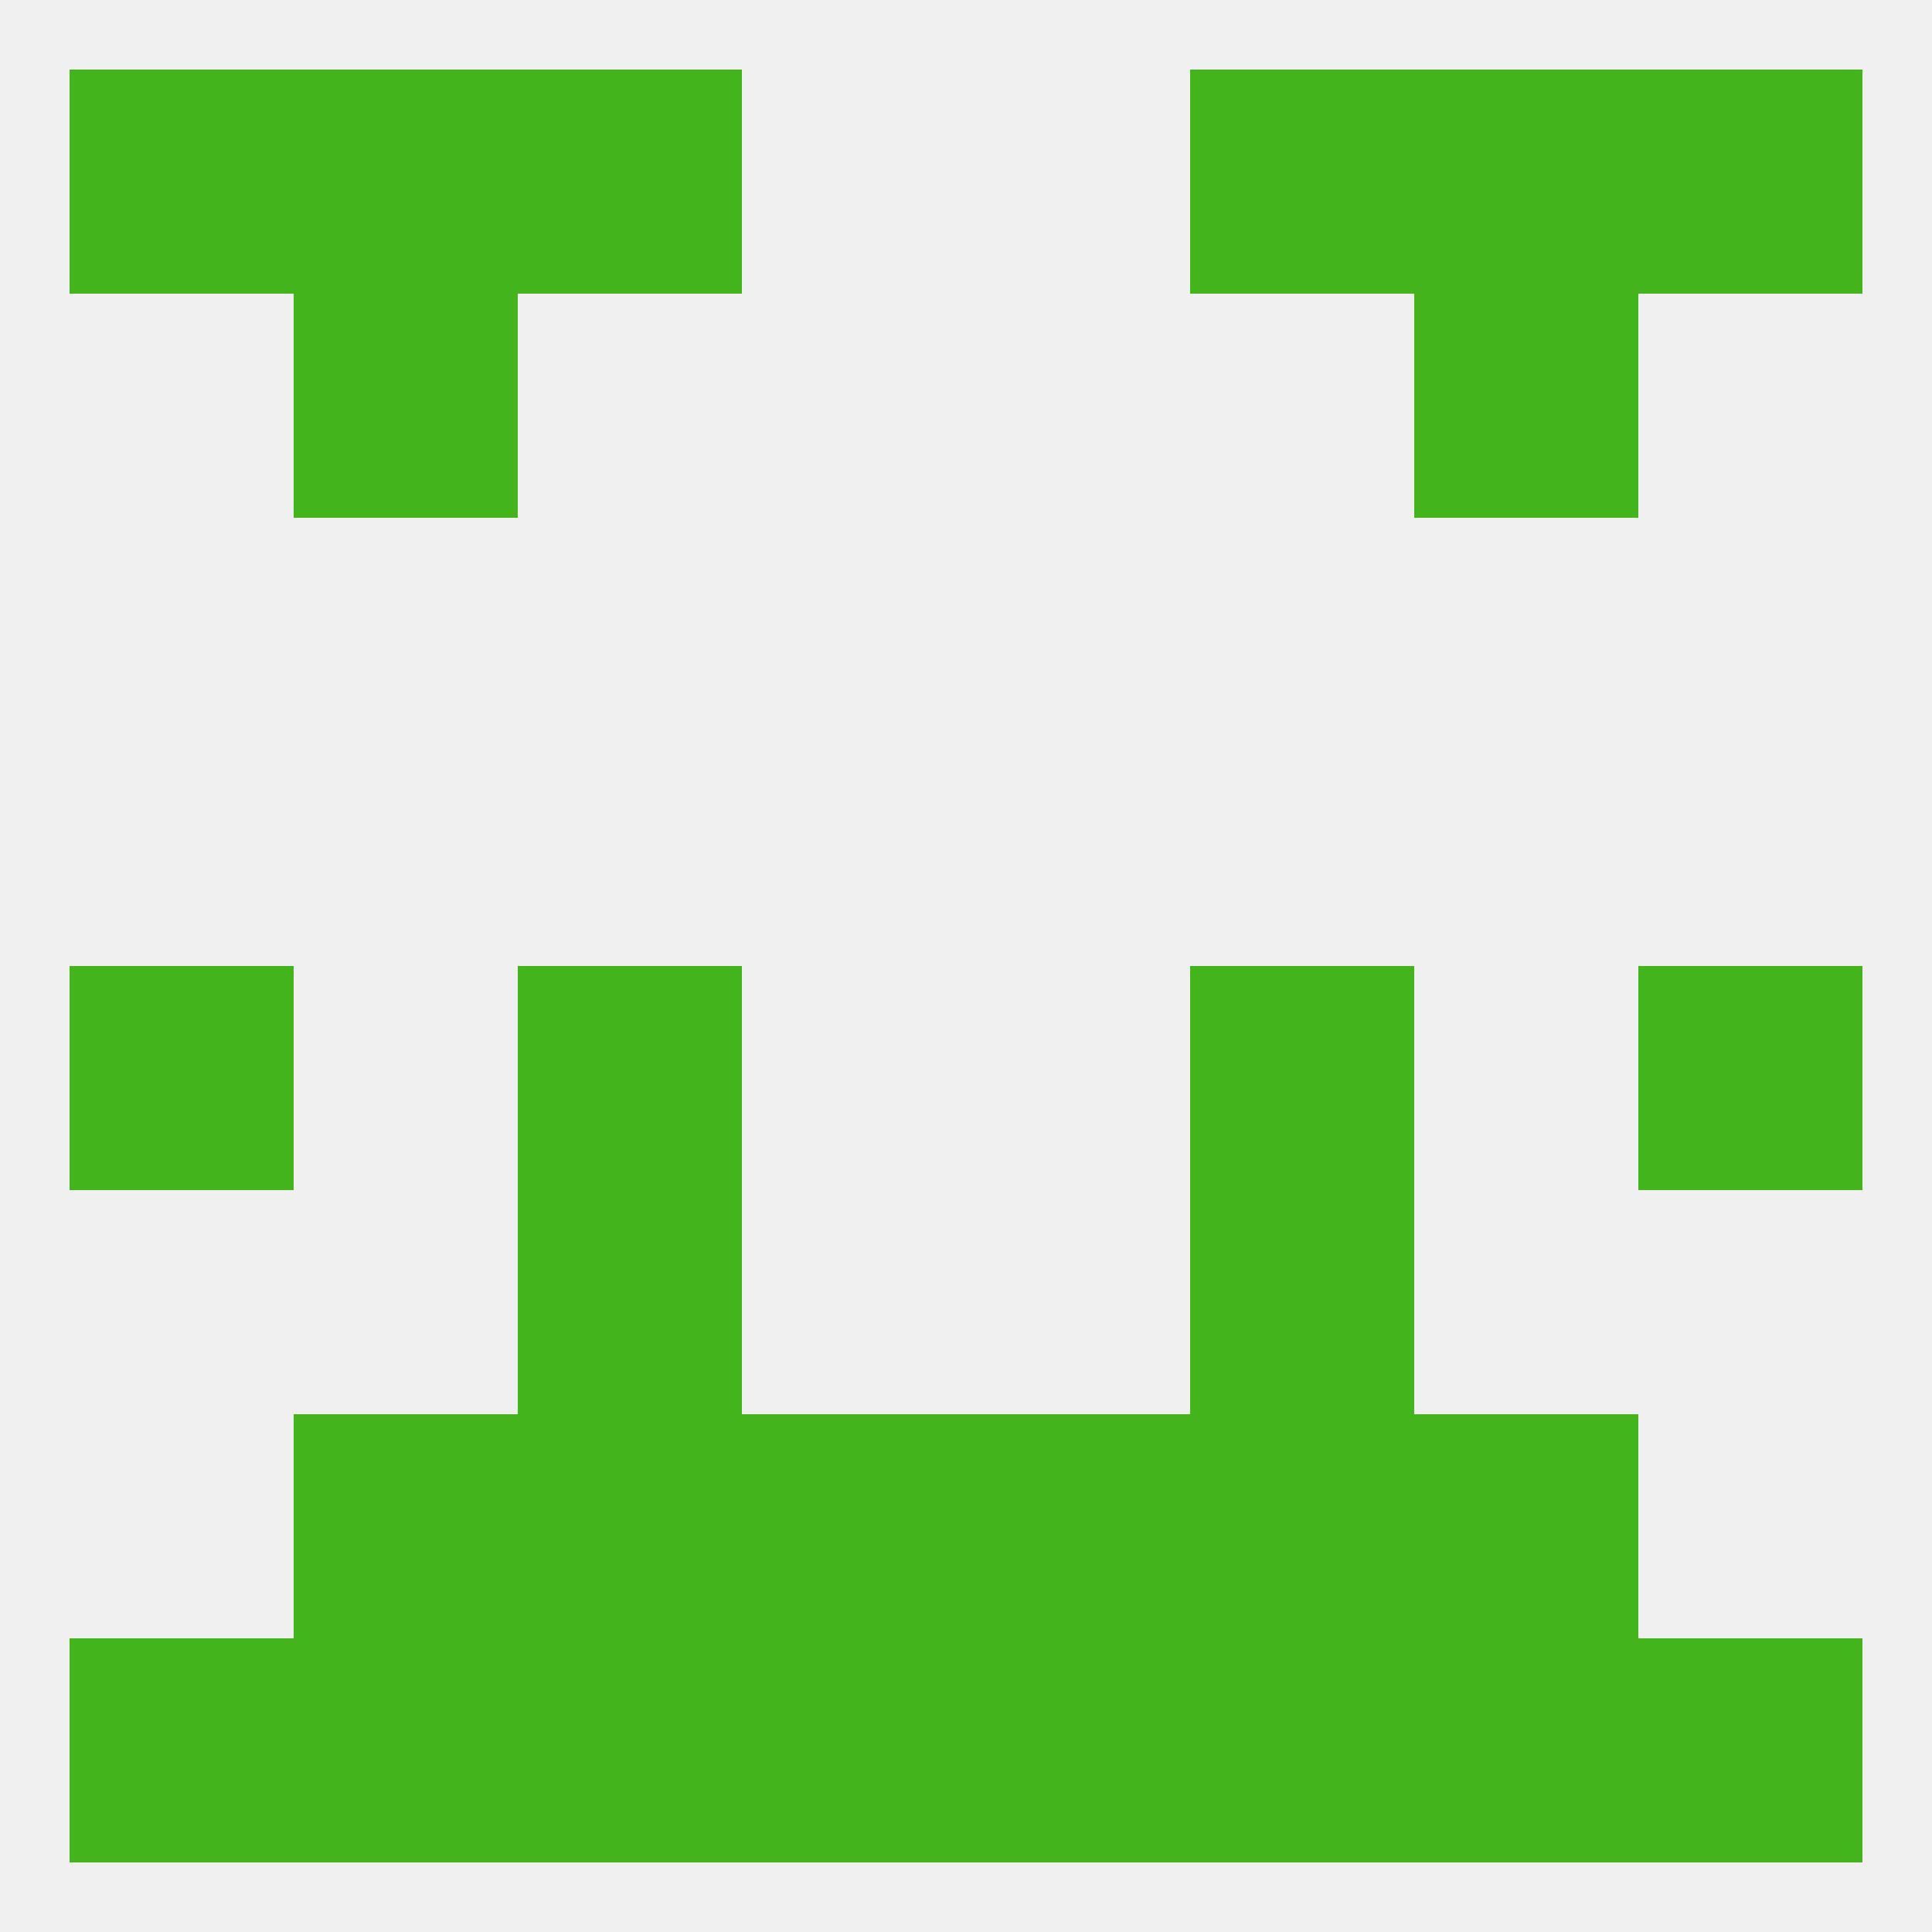
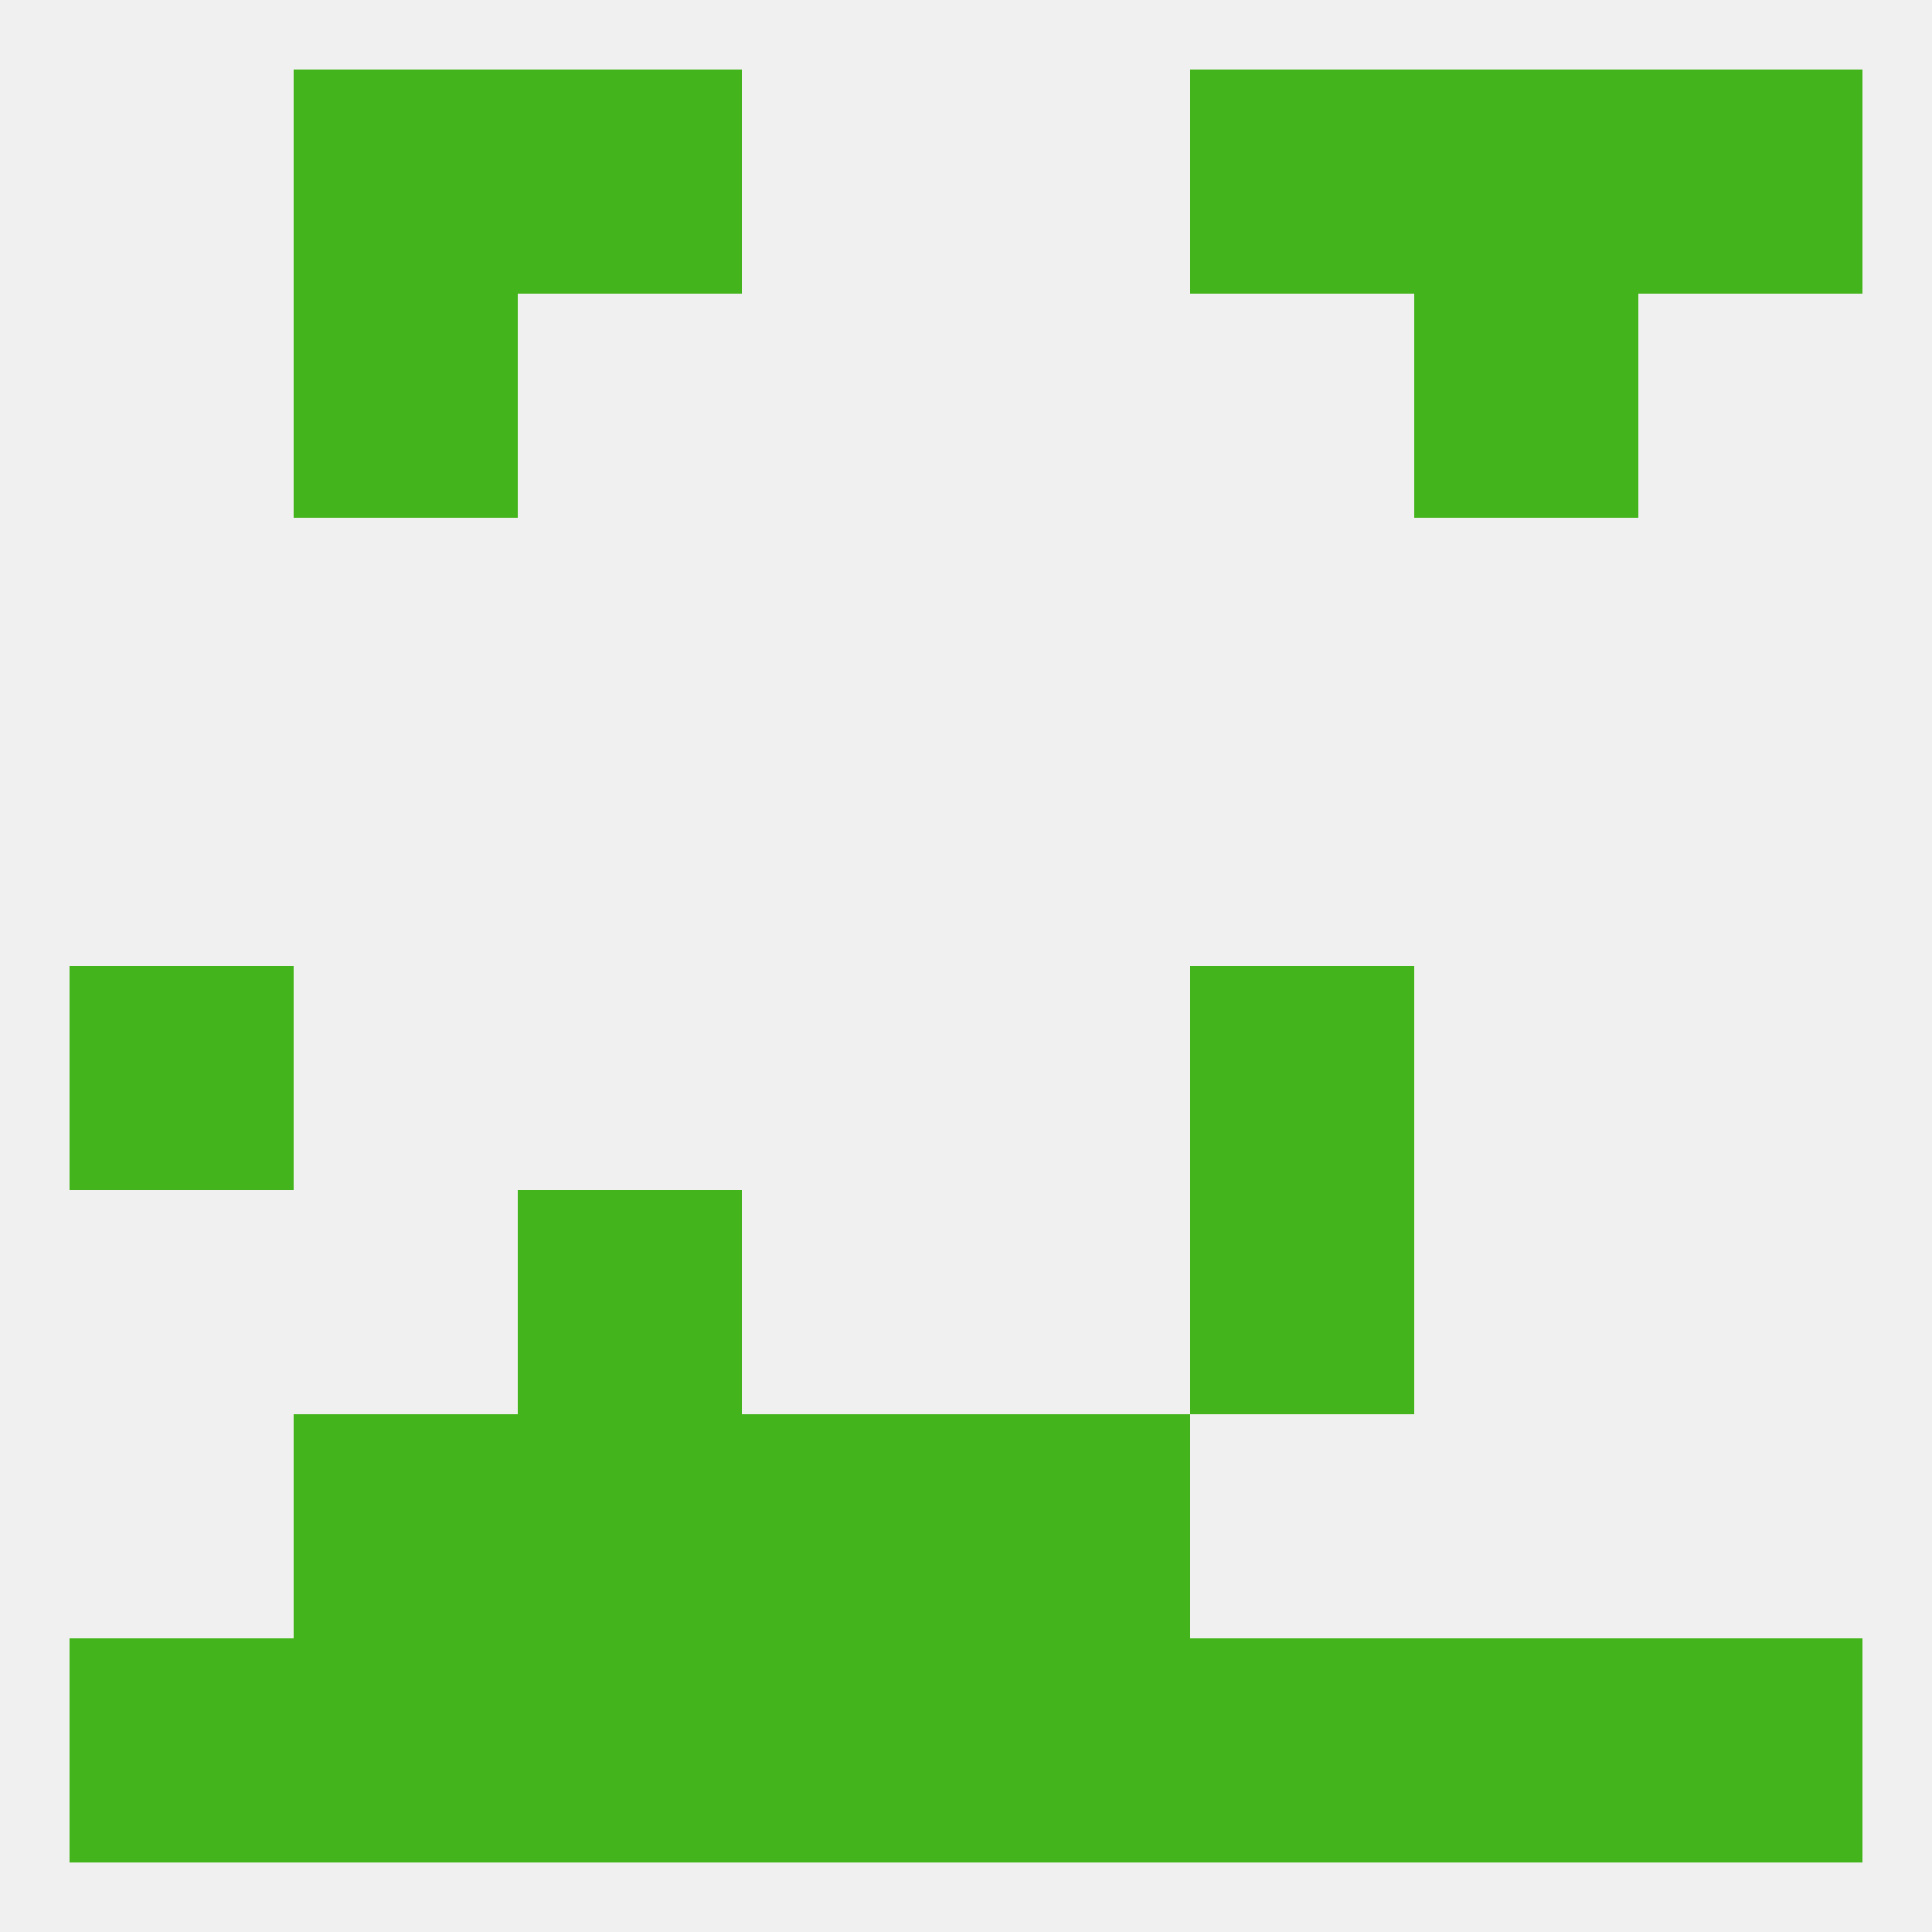
<svg xmlns="http://www.w3.org/2000/svg" version="1.1" baseprofile="full" width="250" height="250" viewBox="0 0 250 250">
  <rect width="100%" height="100%" fill="rgba(240,240,240,255)" />
  <rect x="67" y="154" width="29" height="29" fill="rgba(68,180,28,255)" />
  <rect x="154" y="154" width="29" height="29" fill="rgba(68,180,28,255)" />
  <rect x="9" y="125" width="29" height="29" fill="rgba(68,180,28,255)" />
-   <rect x="212" y="125" width="29" height="29" fill="rgba(68,180,28,255)" />
-   <rect x="67" y="125" width="29" height="29" fill="rgba(68,180,28,255)" />
  <rect x="154" y="125" width="29" height="29" fill="rgba(68,180,28,255)" />
  <rect x="96" y="183" width="29" height="29" fill="rgba(68,180,28,255)" />
  <rect x="125" y="183" width="29" height="29" fill="rgba(68,180,28,255)" />
  <rect x="38" y="183" width="29" height="29" fill="rgba(68,180,28,255)" />
-   <rect x="183" y="183" width="29" height="29" fill="rgba(68,180,28,255)" />
  <rect x="67" y="183" width="29" height="29" fill="rgba(68,180,28,255)" />
-   <rect x="154" y="183" width="29" height="29" fill="rgba(68,180,28,255)" />
  <rect x="96" y="212" width="29" height="29" fill="rgba(68,180,28,255)" />
  <rect x="125" y="212" width="29" height="29" fill="rgba(68,180,28,255)" />
  <rect x="9" y="212" width="29" height="29" fill="rgba(68,180,28,255)" />
  <rect x="212" y="212" width="29" height="29" fill="rgba(68,180,28,255)" />
  <rect x="67" y="212" width="29" height="29" fill="rgba(68,180,28,255)" />
  <rect x="154" y="212" width="29" height="29" fill="rgba(68,180,28,255)" />
  <rect x="38" y="212" width="29" height="29" fill="rgba(68,180,28,255)" />
  <rect x="183" y="212" width="29" height="29" fill="rgba(68,180,28,255)" />
  <rect x="67" y="9" width="29" height="29" fill="rgba(68,180,28,255)" />
  <rect x="154" y="9" width="29" height="29" fill="rgba(68,180,28,255)" />
-   <rect x="9" y="9" width="29" height="29" fill="rgba(68,180,28,255)" />
  <rect x="212" y="9" width="29" height="29" fill="rgba(68,180,28,255)" />
  <rect x="38" y="9" width="29" height="29" fill="rgba(68,180,28,255)" />
  <rect x="183" y="9" width="29" height="29" fill="rgba(68,180,28,255)" />
  <rect x="38" y="38" width="29" height="29" fill="rgba(68,180,28,255)" />
  <rect x="183" y="38" width="29" height="29" fill="rgba(68,180,28,255)" />
</svg>